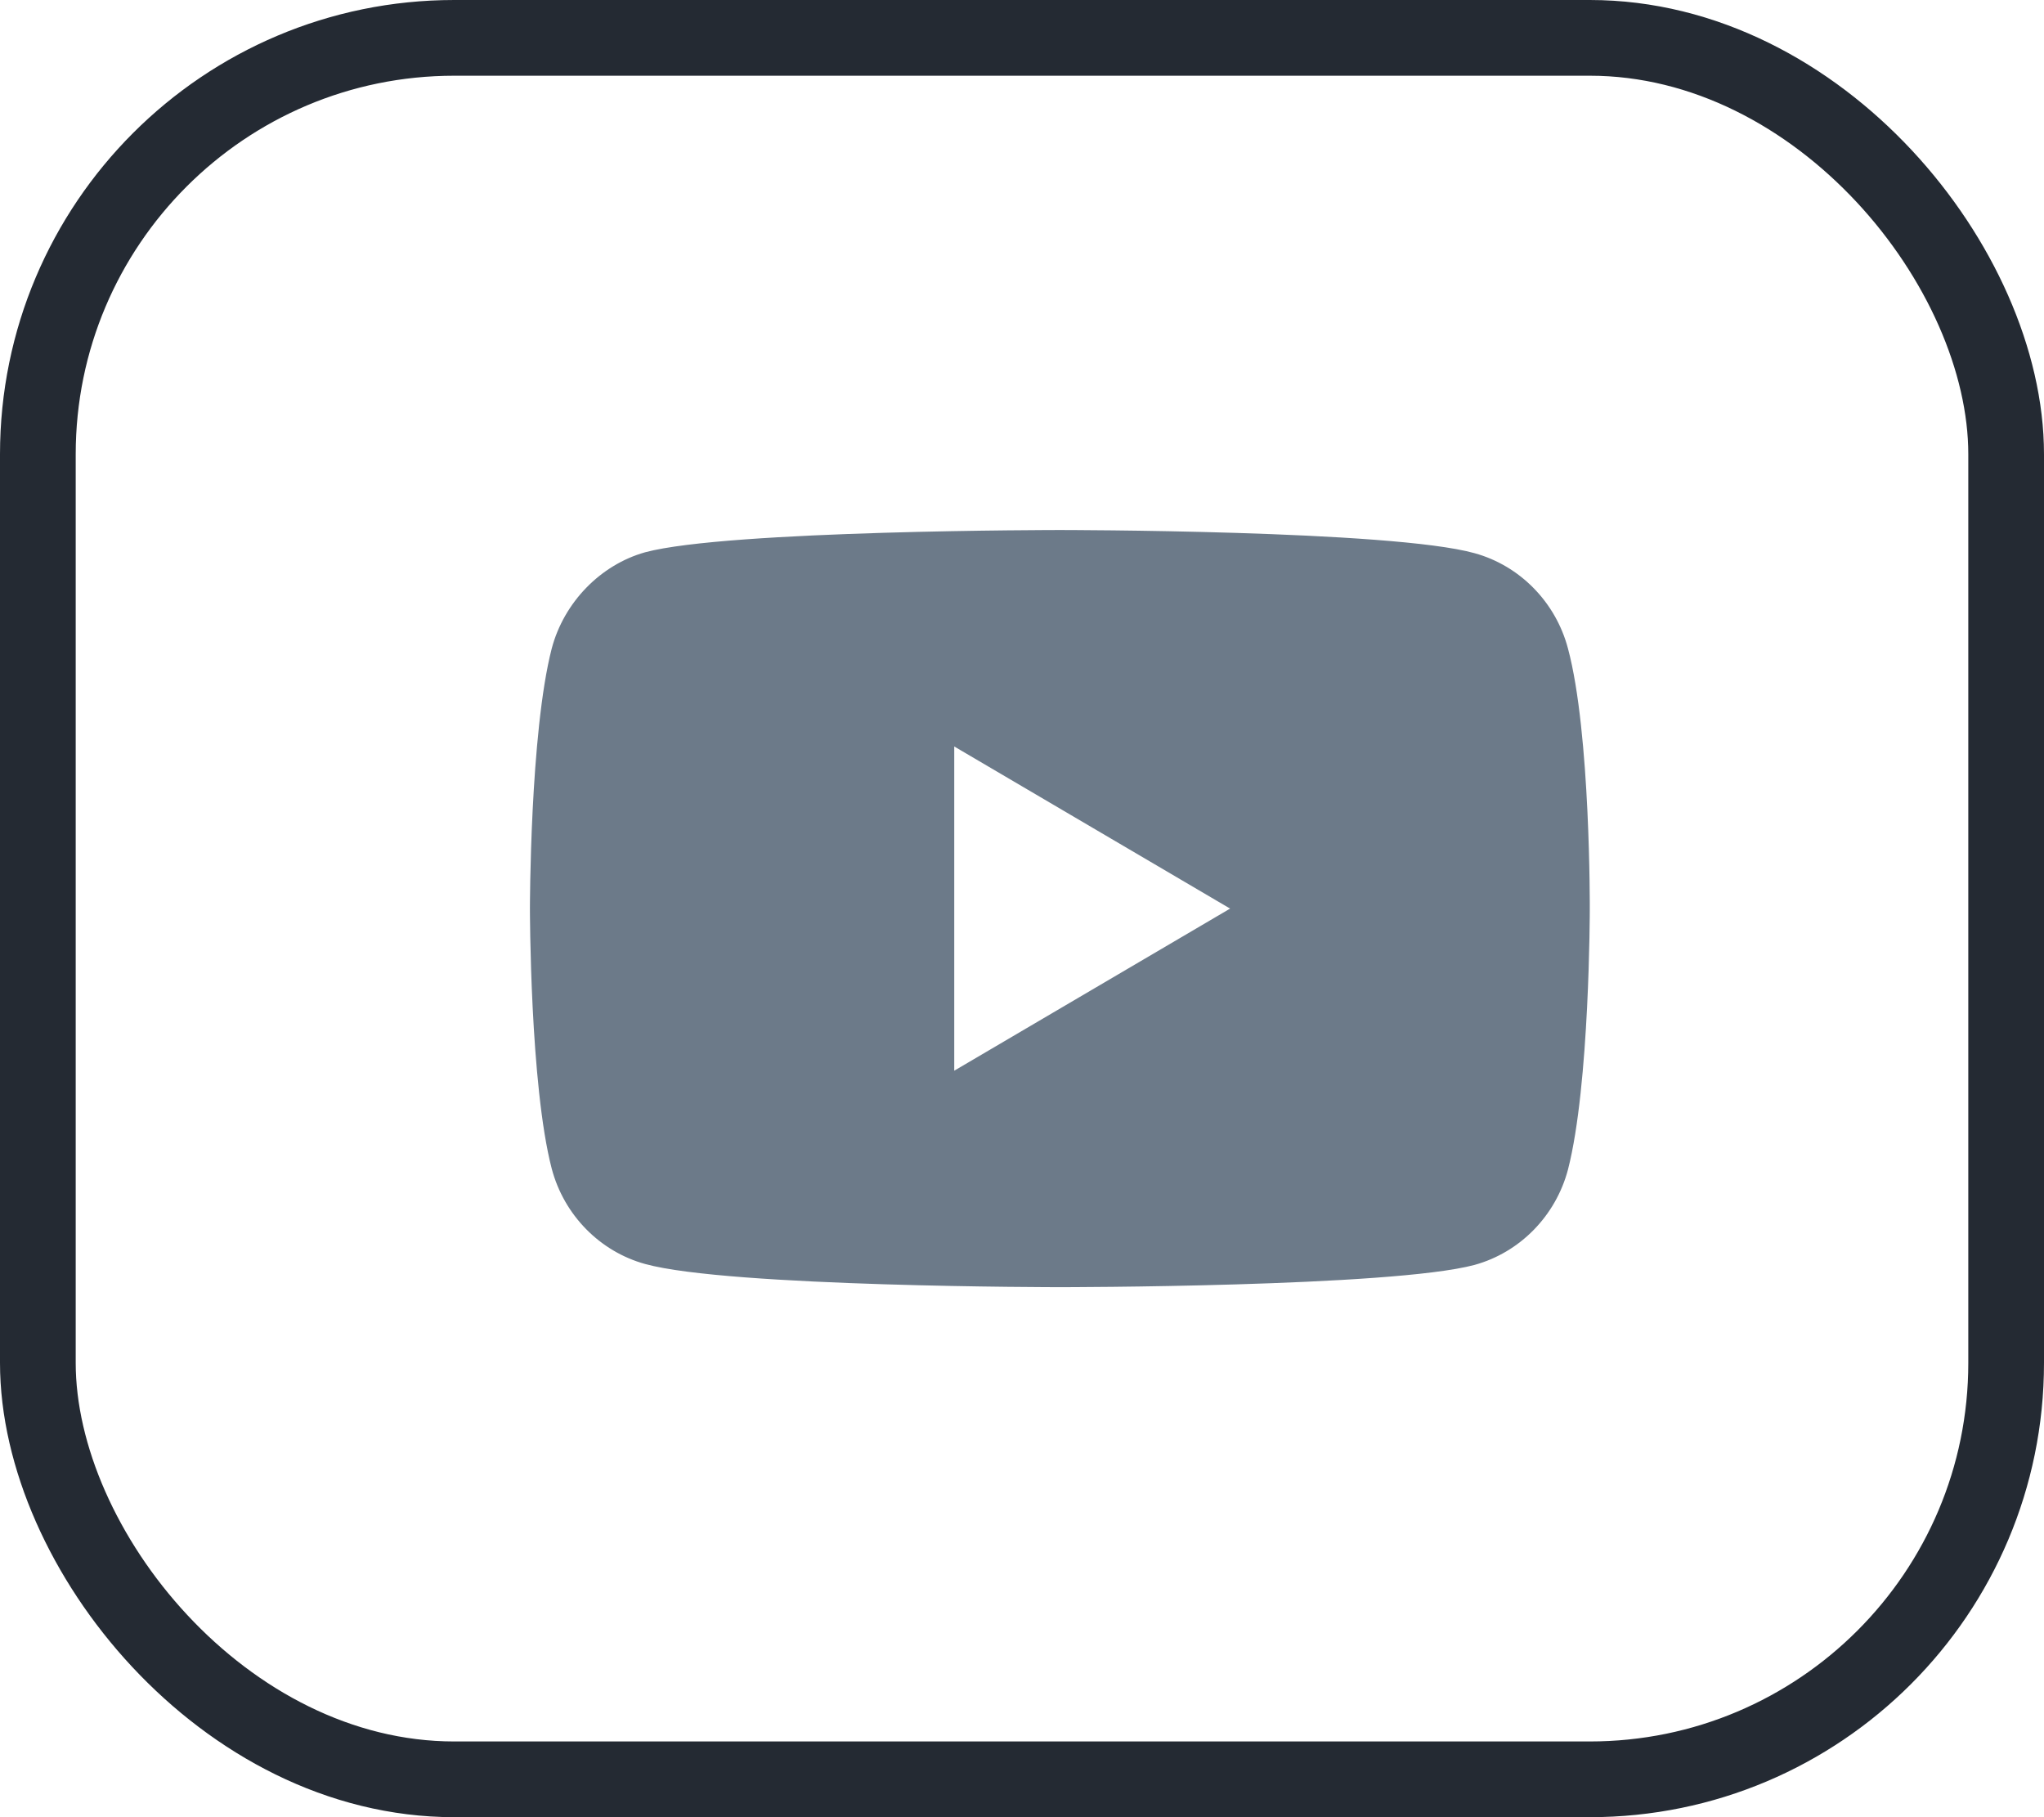
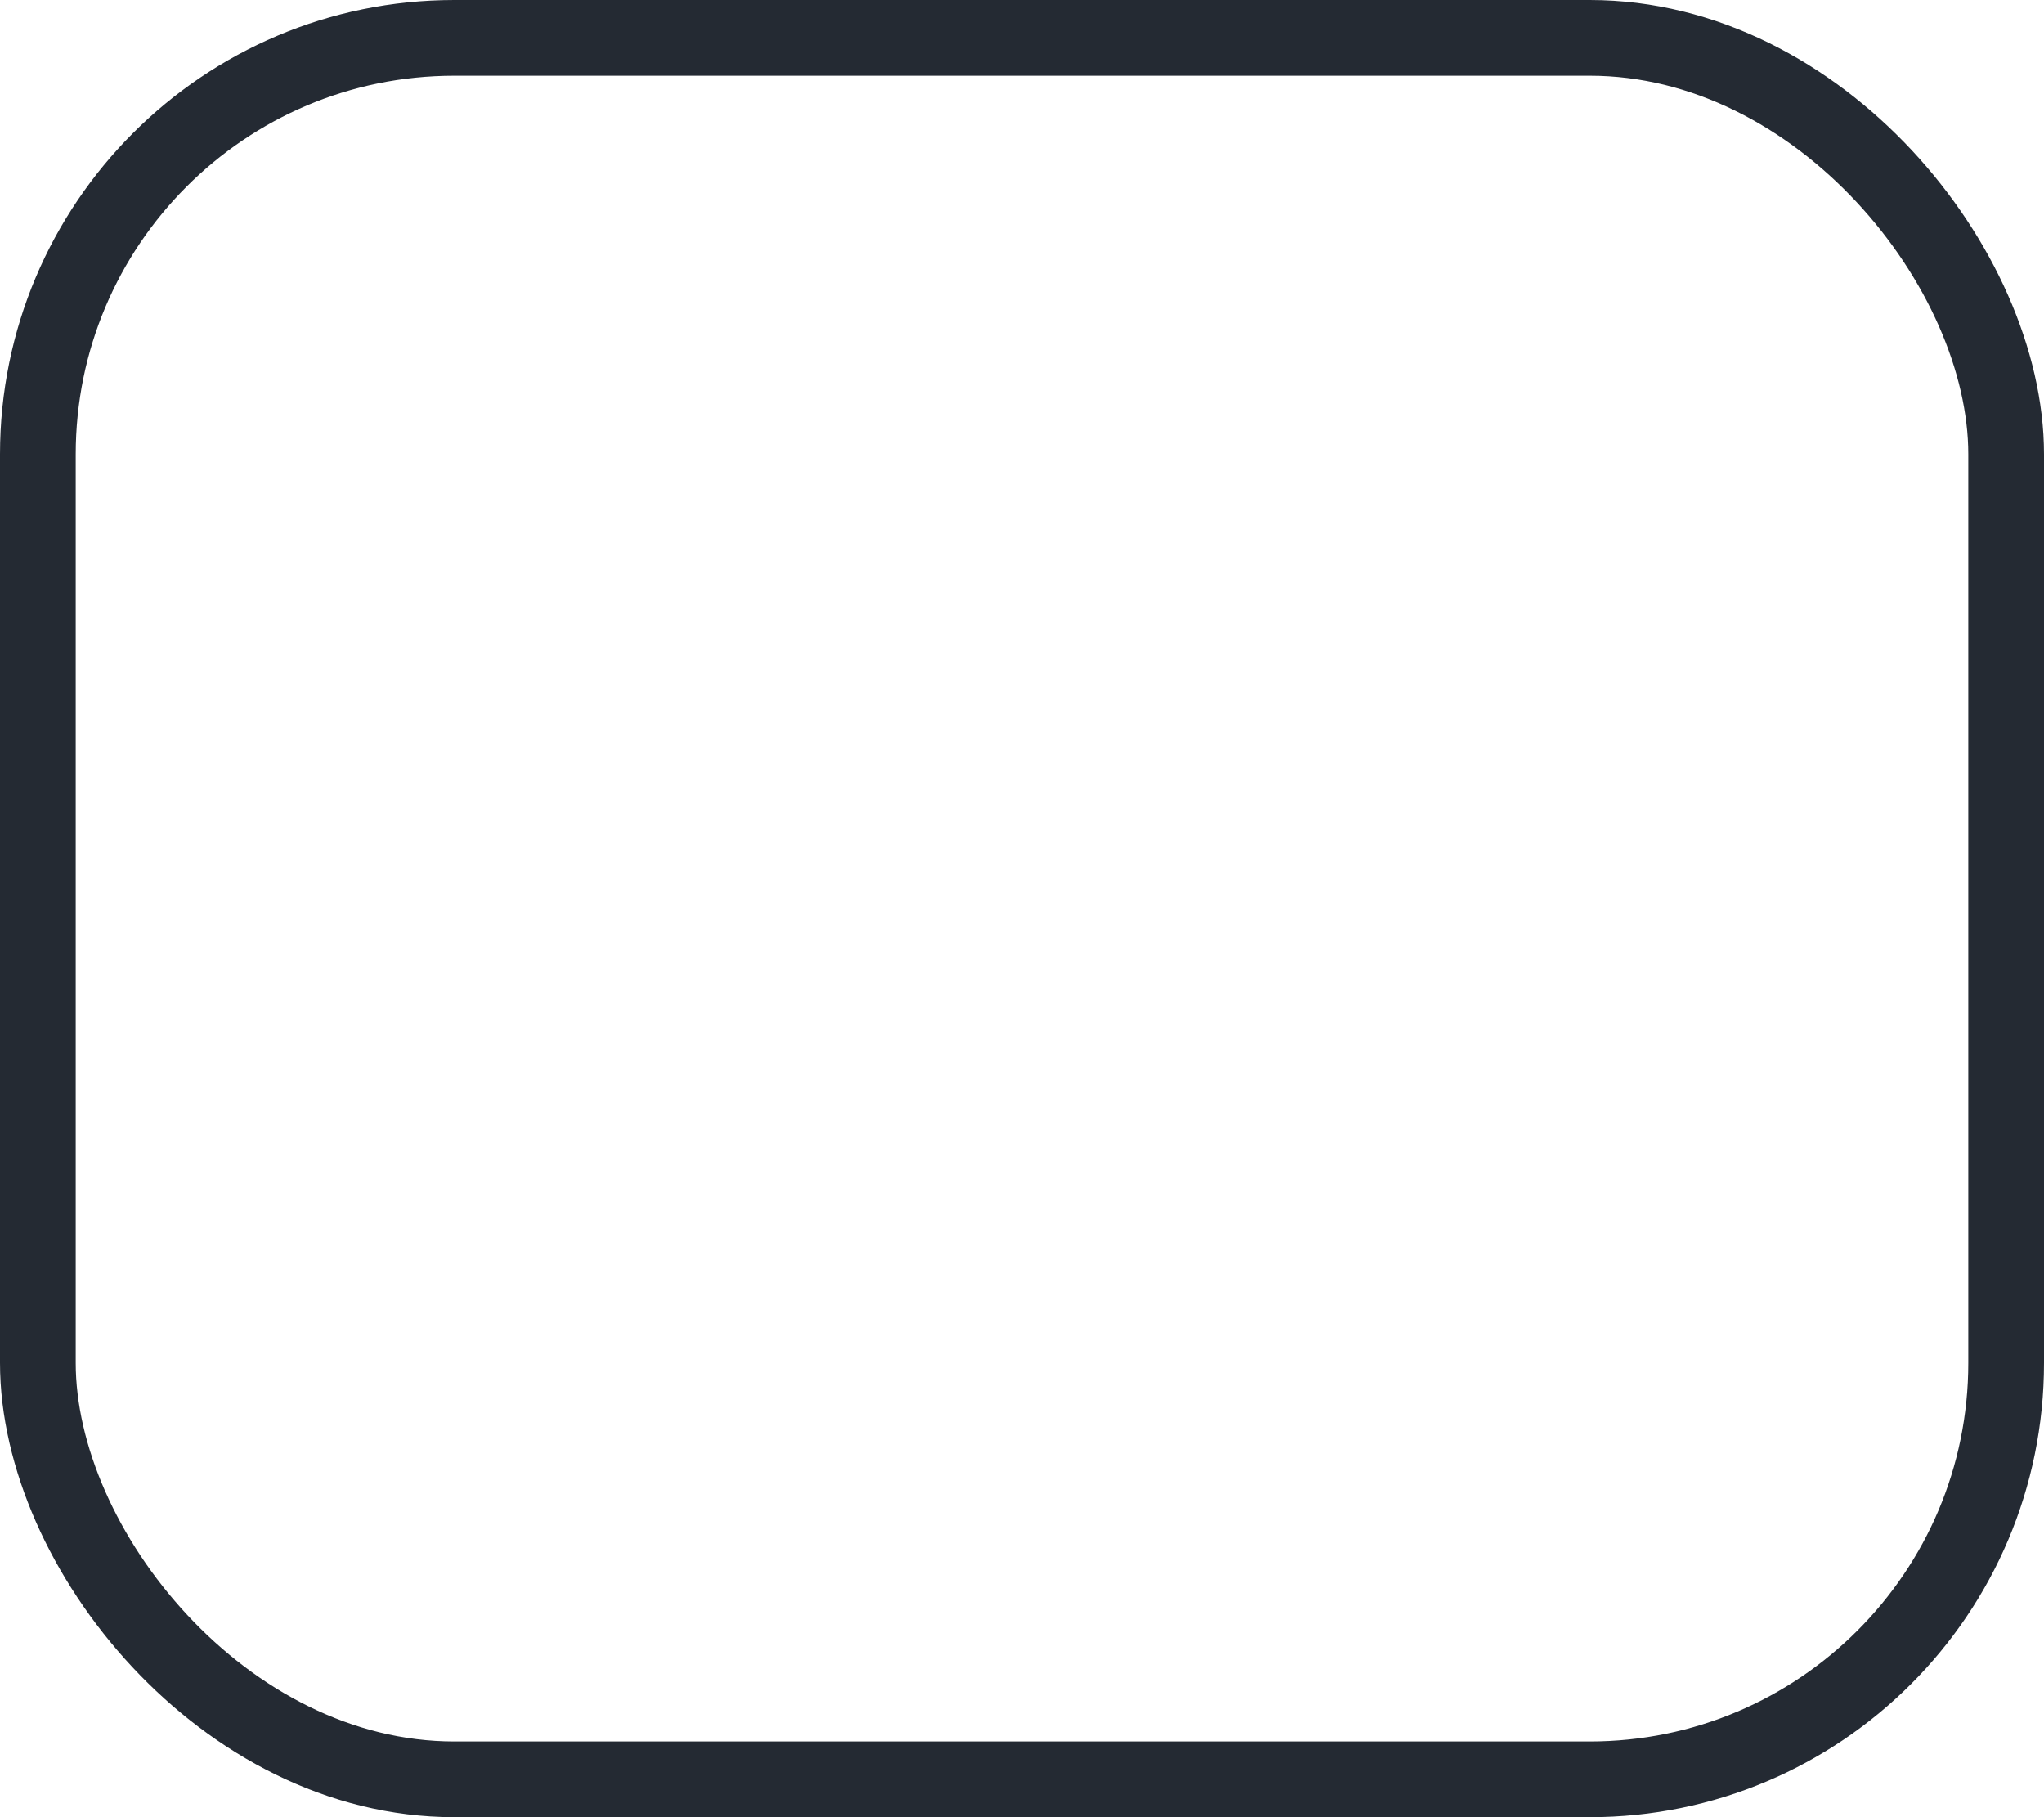
<svg xmlns="http://www.w3.org/2000/svg" width="27" height="24" viewBox="0 0 27 24" fill="none">
-   <path fill-rule="evenodd" clip-rule="evenodd" d="M19.478 7.306C20.077 7.471 20.55 7.953 20.712 8.565C21.012 9.682 21 12.012 21 12.012C21 12.012 21 14.329 20.712 15.447C20.55 16.059 20.077 16.541 19.478 16.706C18.382 17 14 17 14 17C14 17 9.629 17 8.522 16.694C7.923 16.529 7.45 16.047 7.288 15.435C7 14.329 7 12 7 12C7 12 7 9.682 7.288 8.565C7.45 7.953 7.934 7.459 8.522 7.294C9.618 7 14 7 14 7C14 7 18.382 7 19.478 7.306ZM16.249 12L12.605 14.141V9.859L16.249 12Z" fill="#6C7A89" />
  <rect x="0.5" y="0.5" width="26" height="23" rx="5.5" stroke="#242A33" />
</svg>